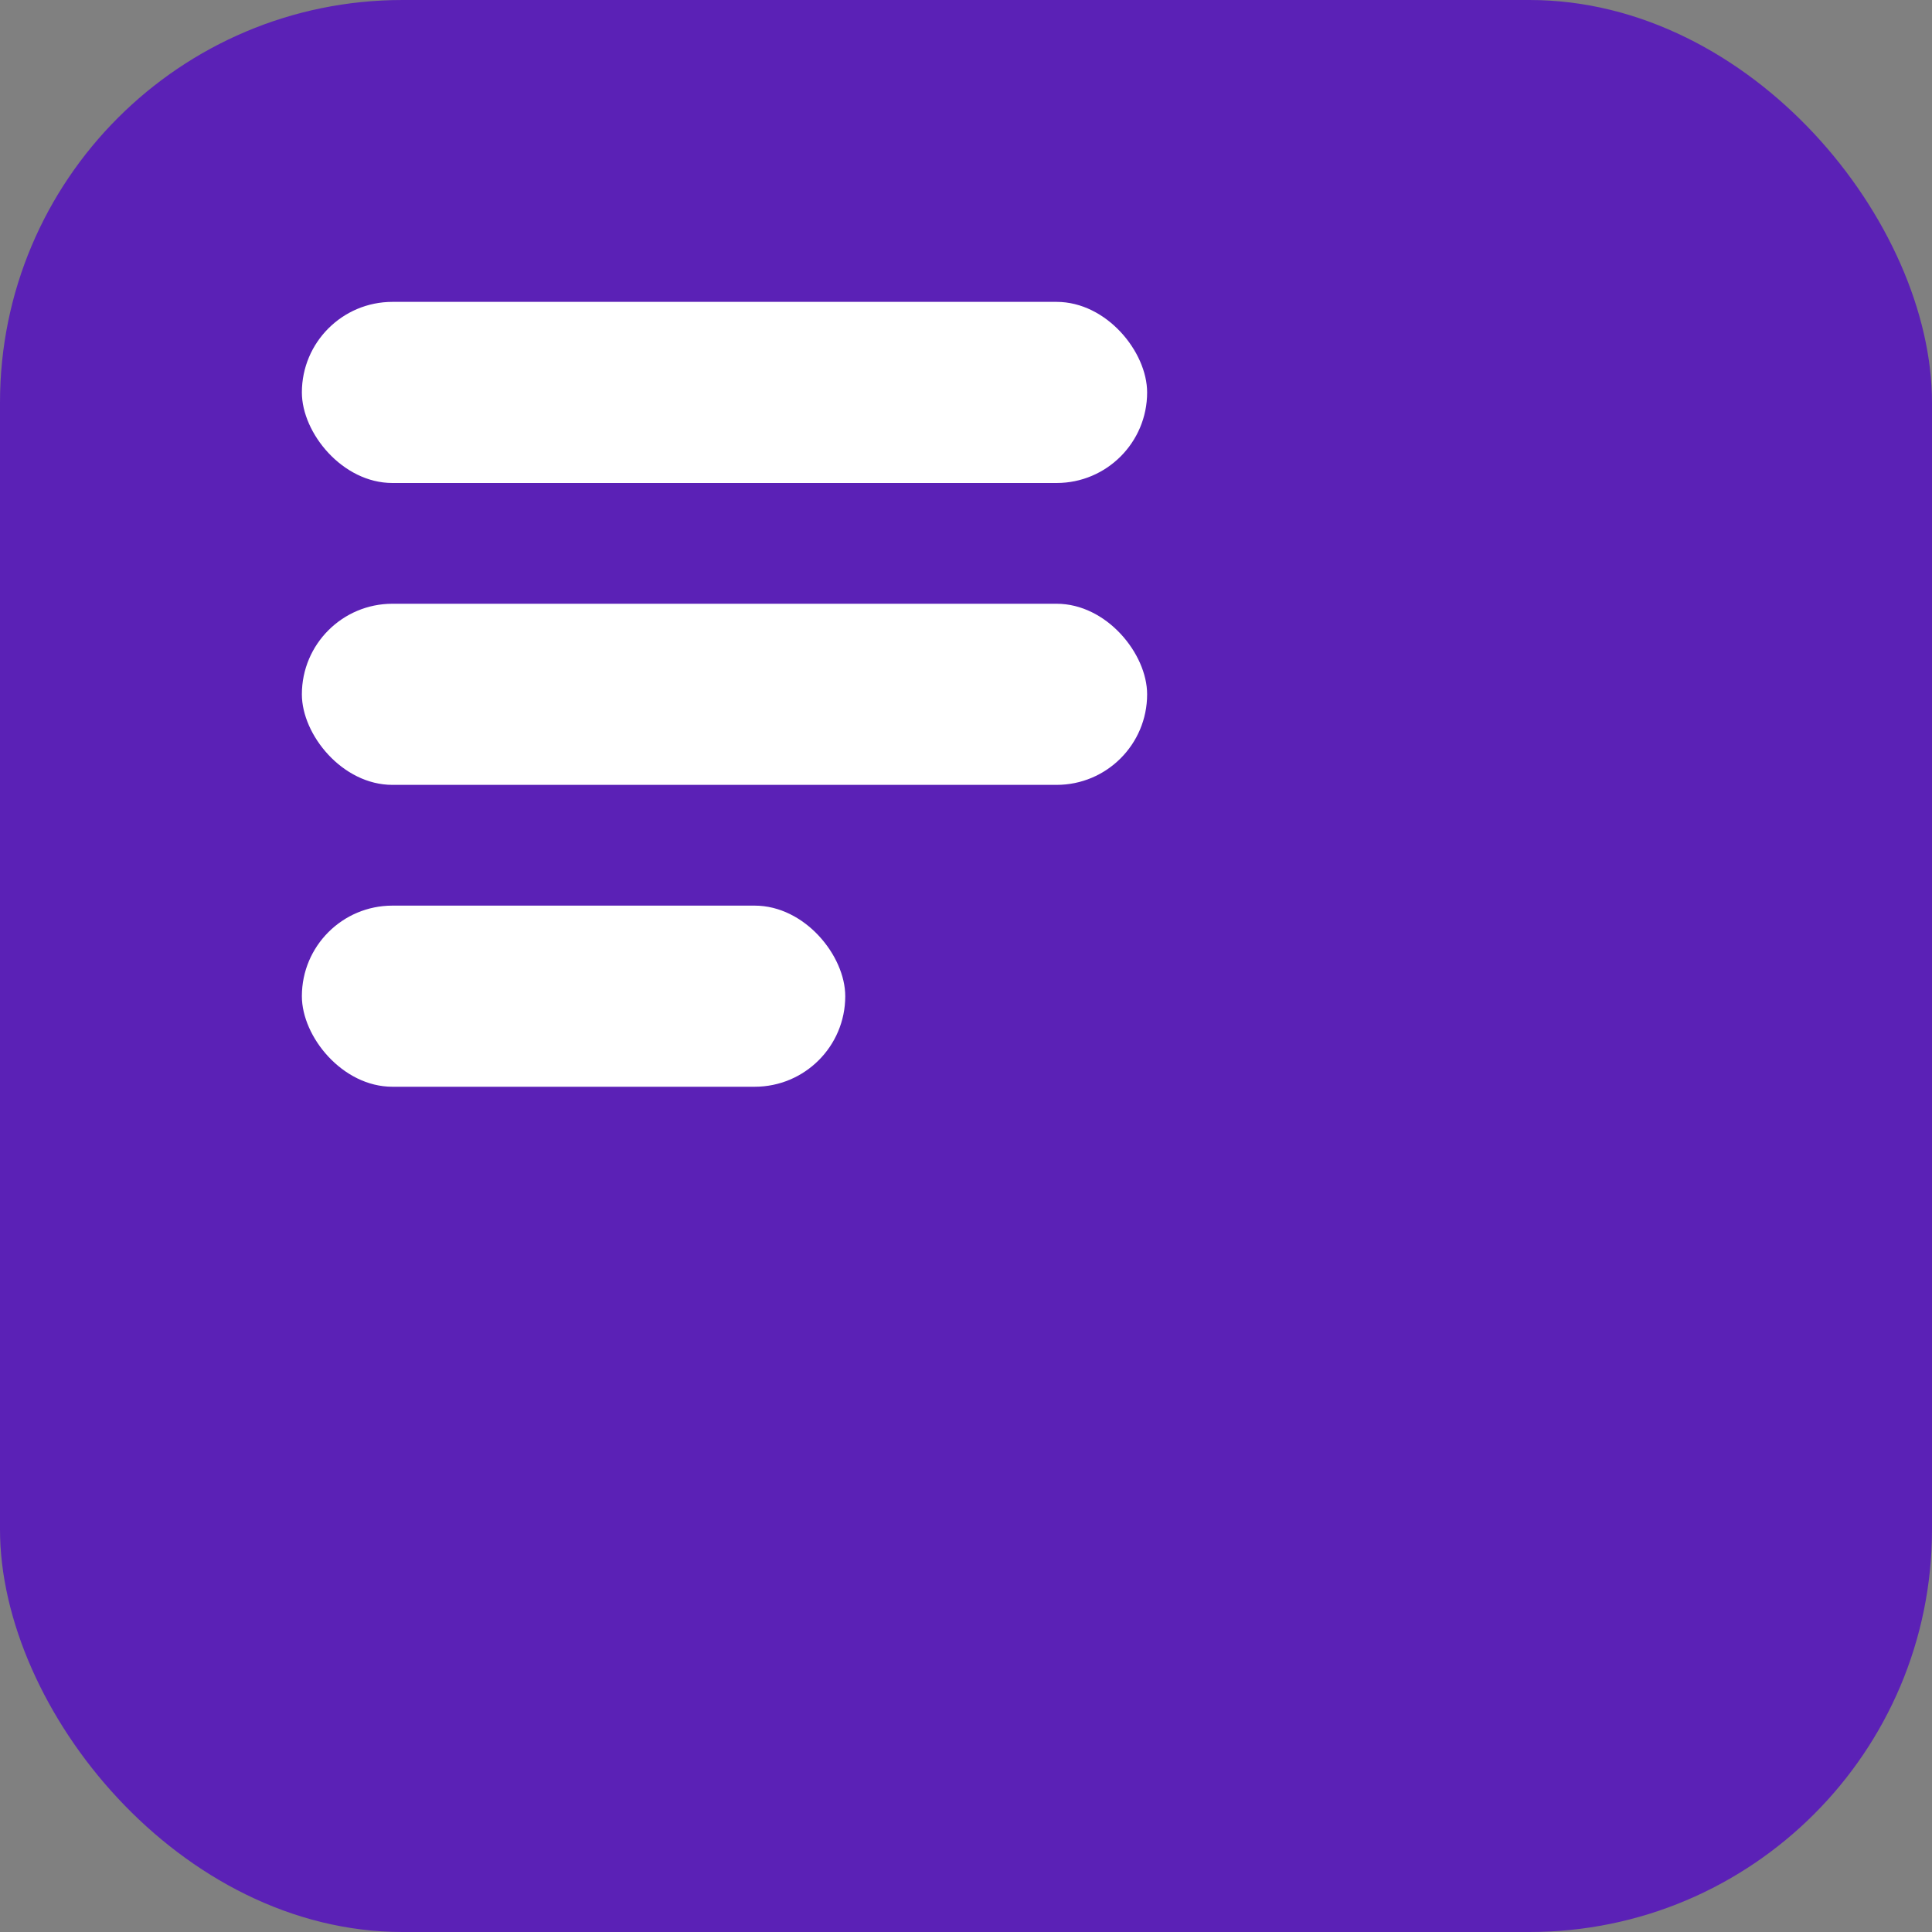
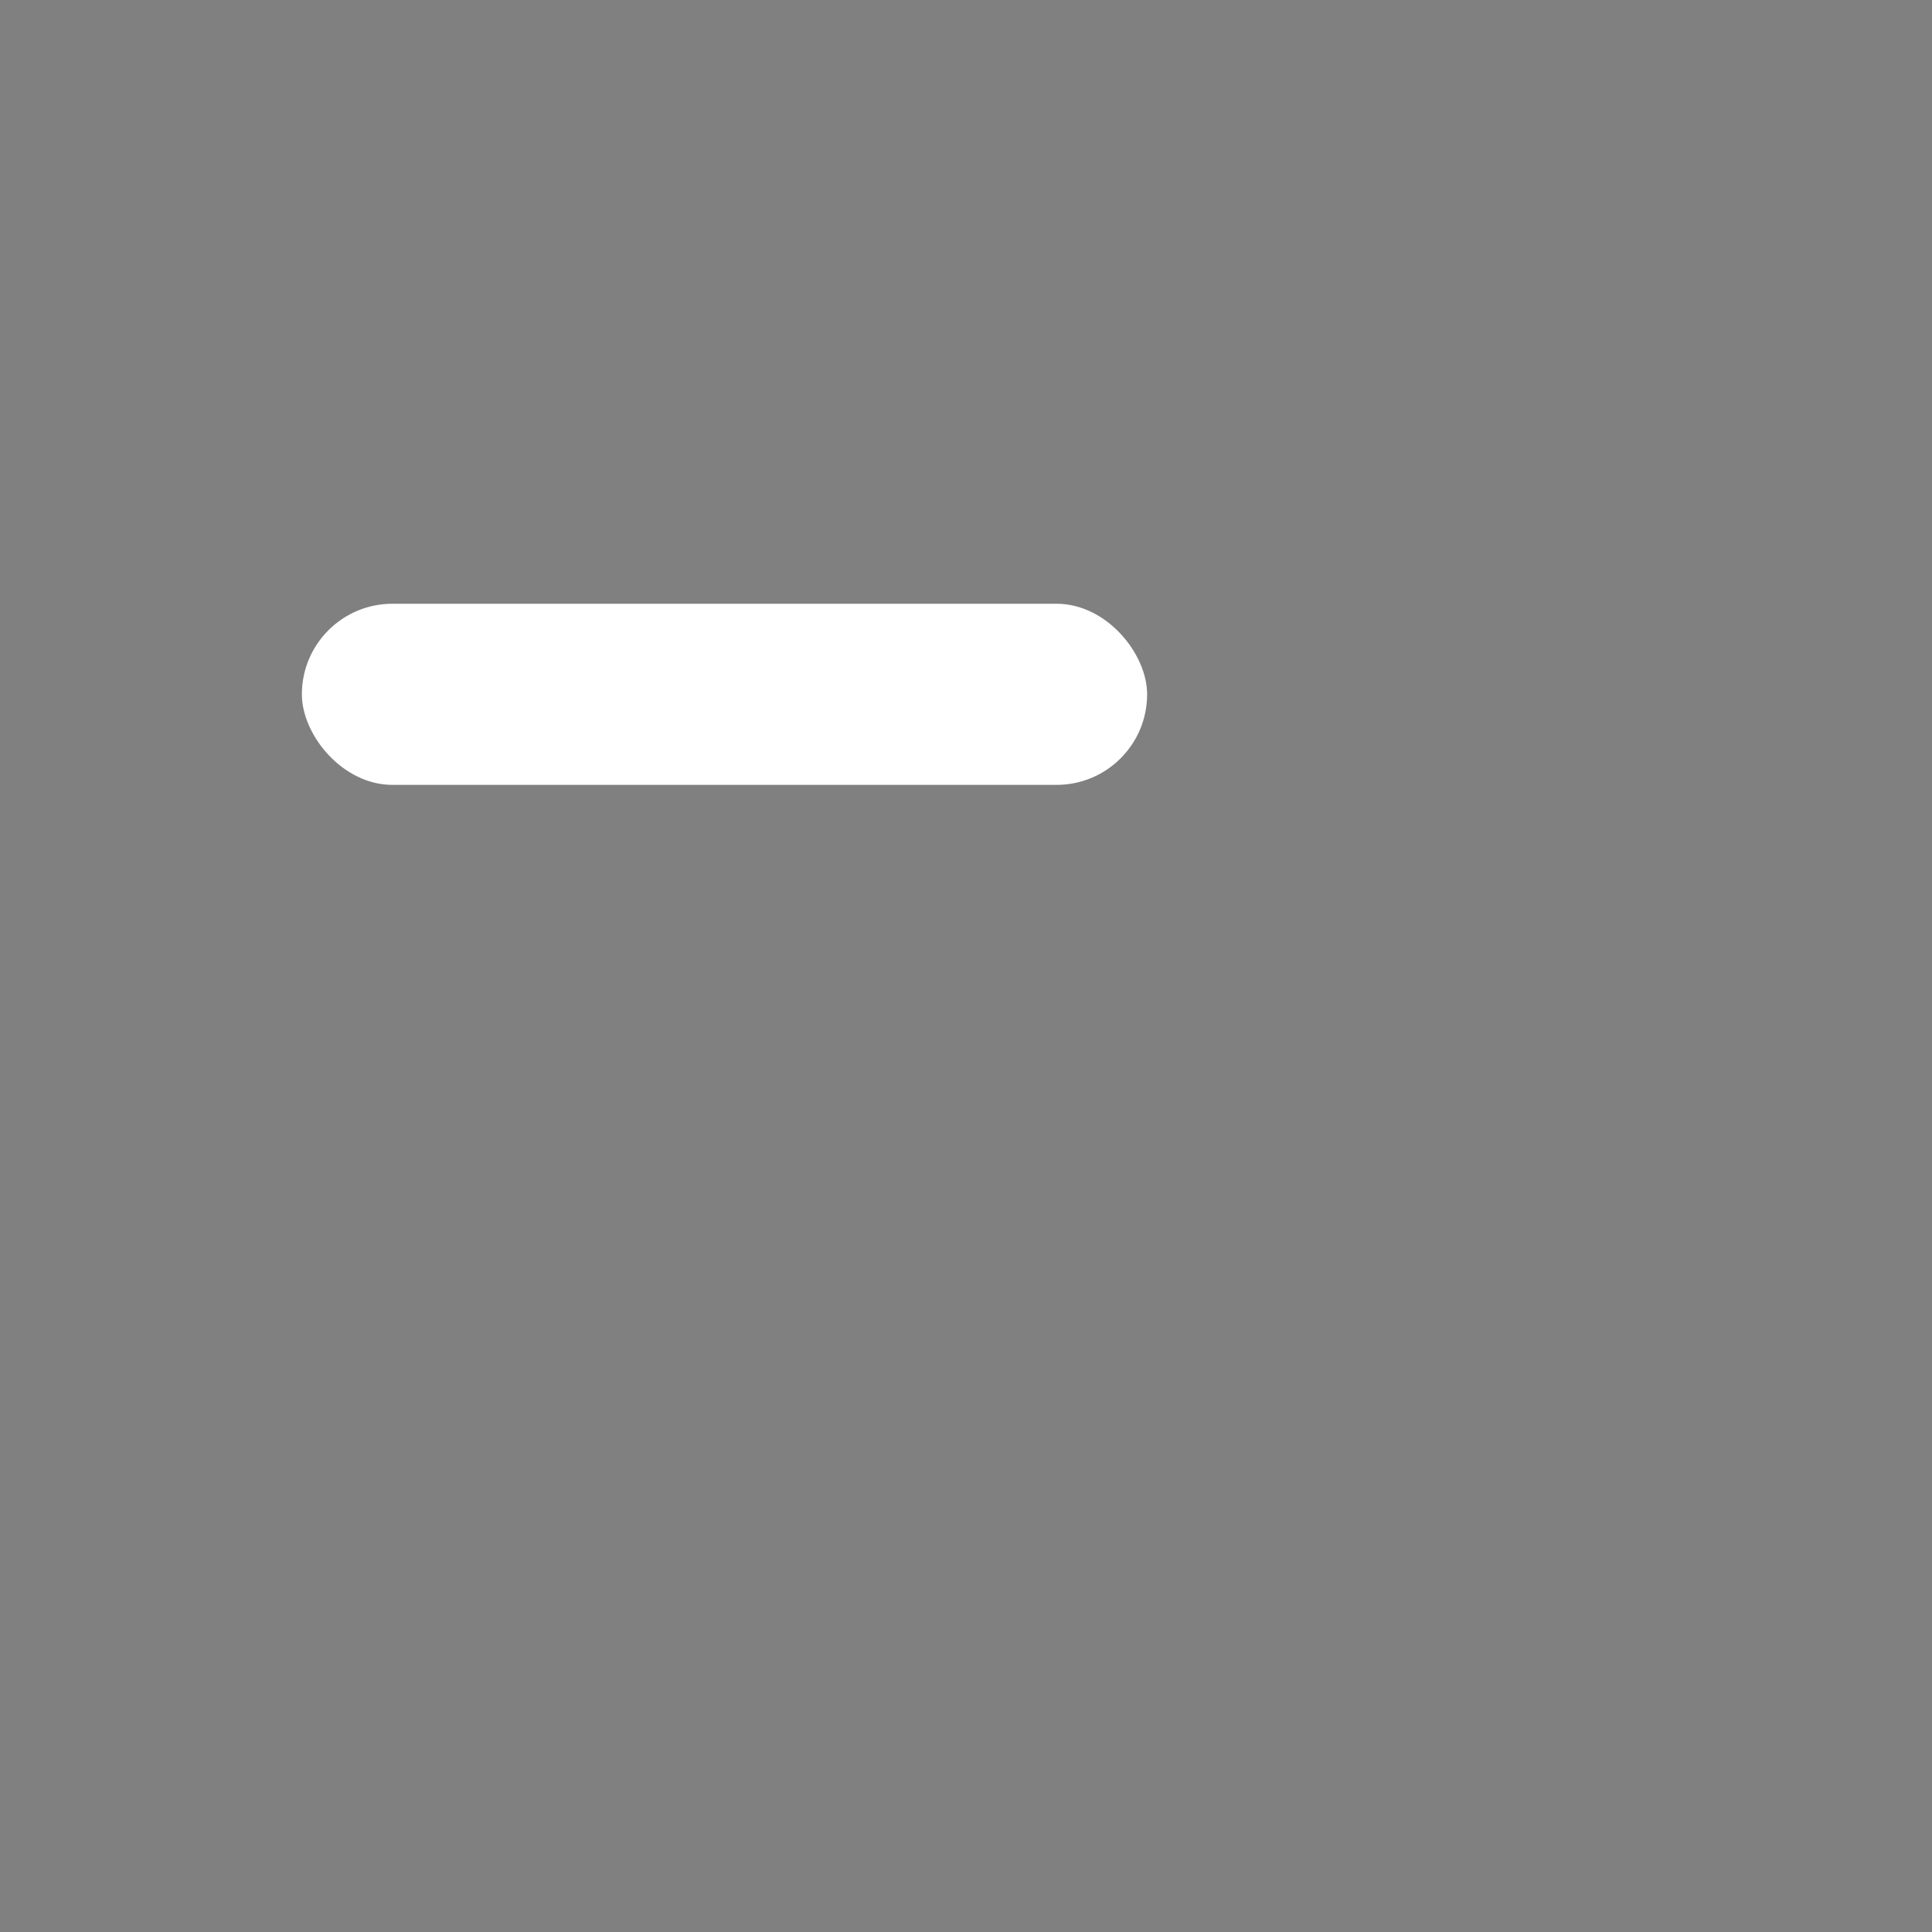
<svg xmlns="http://www.w3.org/2000/svg" width="48" height="48" viewBox="0 0 48 48" fill="none">
  <rect x="0" y="0" width="48" height="48" fill="#808080" stroke="none" />
-   <rect width="48" height="48" rx="10" fill="#5B21B6" />
  <g transform="translate(6,6) scale(0.75)" fill="white">
-     <rect x="2" y="2" width="28" height="6" rx="3" />
    <rect x="2" y="12" width="28" height="6" rx="3" />
-     <rect x="2" y="22" width="18" height="6" rx="3" />
  </g>
</svg>